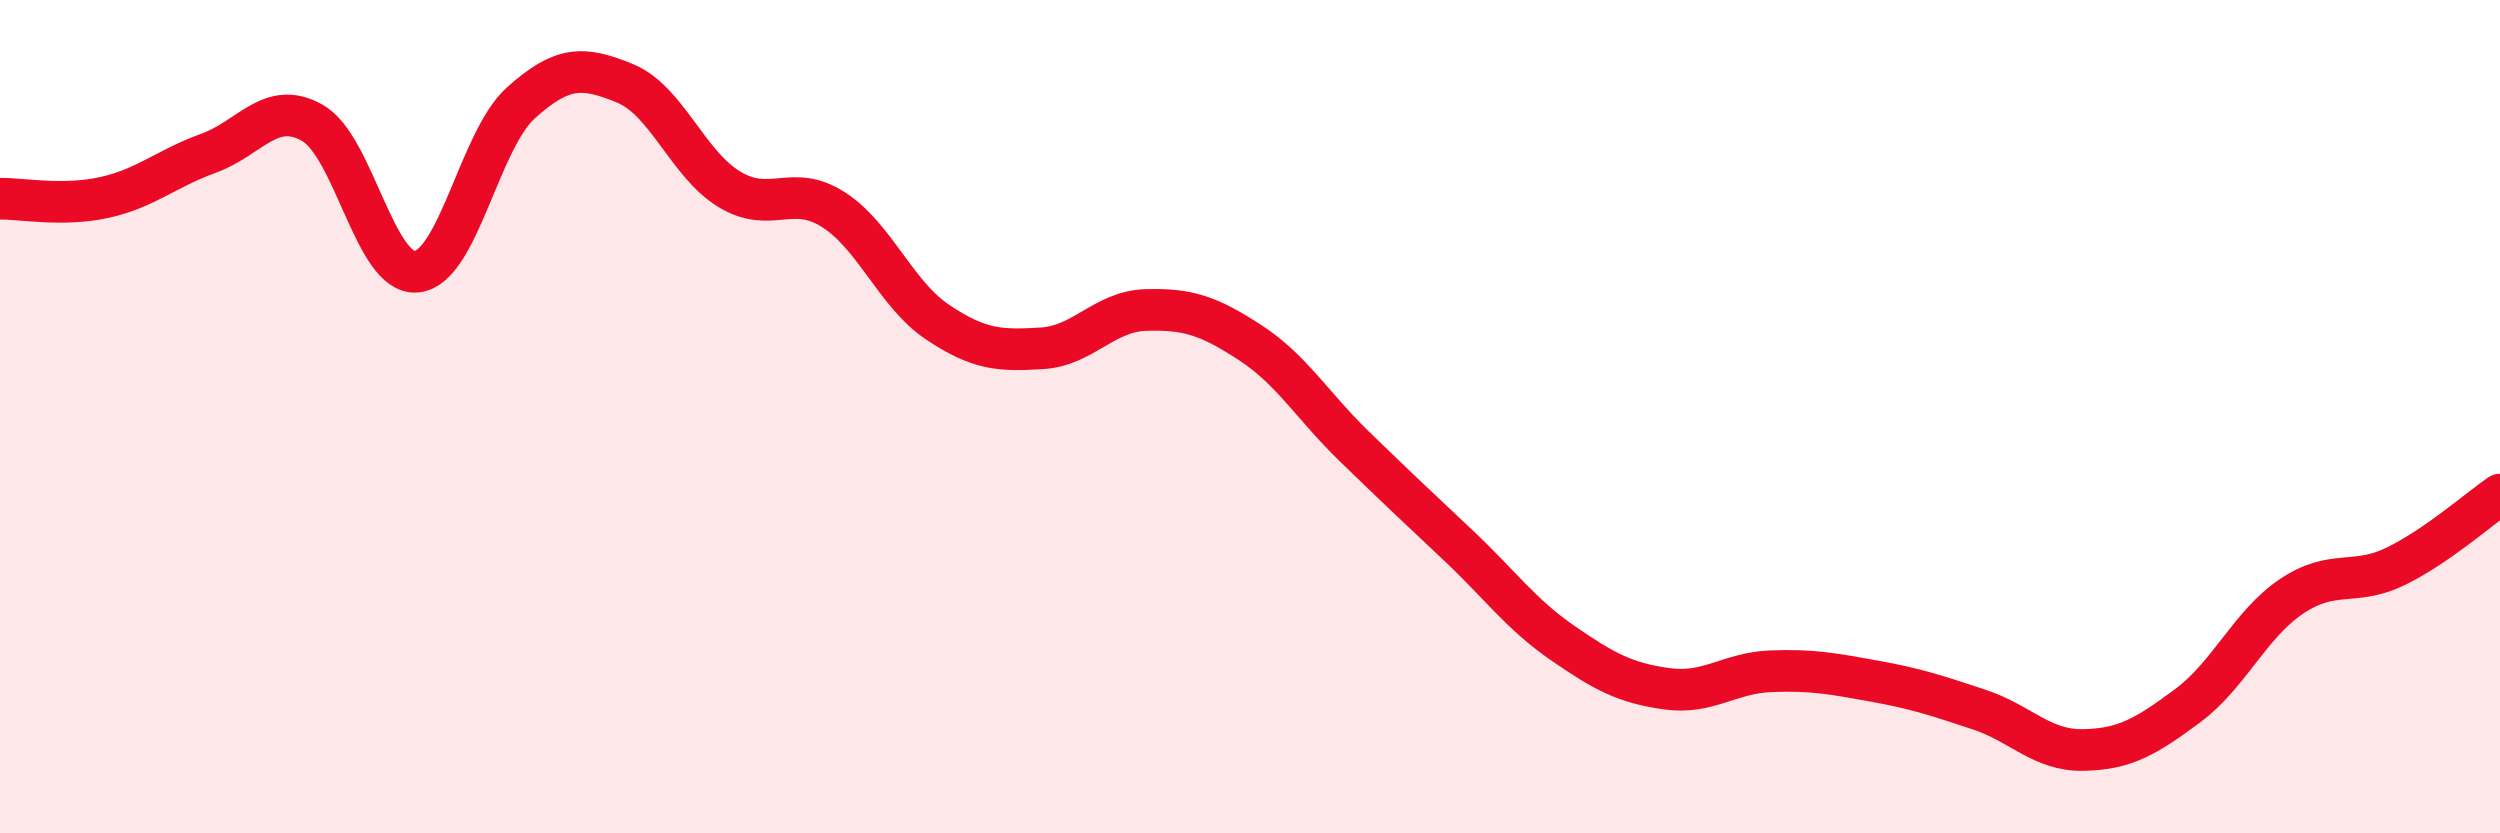
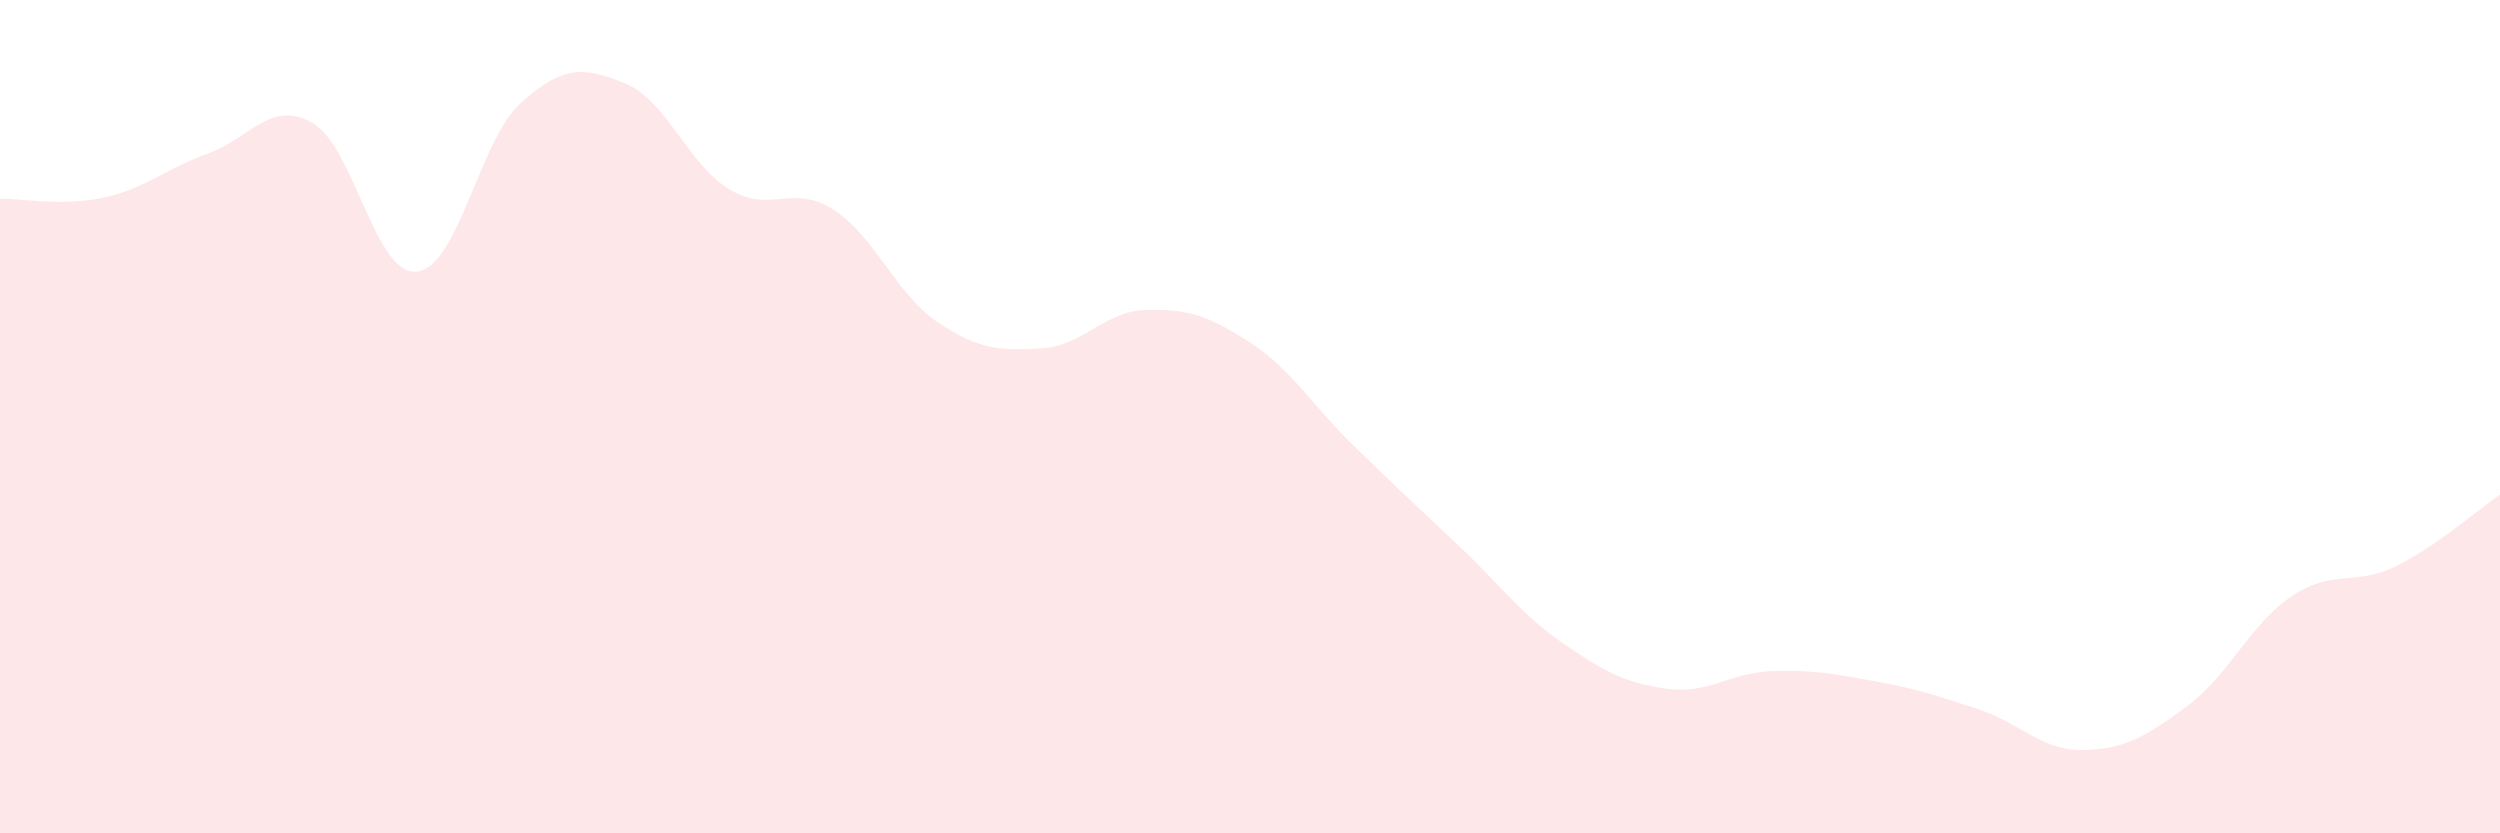
<svg xmlns="http://www.w3.org/2000/svg" width="60" height="20" viewBox="0 0 60 20">
  <path d="M 0,4.77 C 0.5,4.76 1.5,4.96 2.5,4.74 C 3.5,4.52 4,4.04 5,3.68 C 6,3.32 6.5,2.38 7.5,2.95 C 8.5,3.52 9,6.62 10,6.52 C 11,6.42 11.5,3.37 12.5,2.47 C 13.5,1.57 14,1.59 15,2 C 16,2.41 16.5,3.93 17.5,4.54 C 18.5,5.15 19,4.39 20,5.03 C 21,5.67 21.5,7.06 22.5,7.73 C 23.5,8.4 24,8.42 25,8.36 C 26,8.3 26.5,7.47 27.5,7.44 C 28.5,7.41 29,7.57 30,8.22 C 31,8.87 31.5,9.74 32.5,10.71 C 33.5,11.68 34,12.15 35,13.09 C 36,14.03 36.5,14.74 37.5,15.43 C 38.5,16.12 39,16.39 40,16.53 C 41,16.67 41.5,16.15 42.5,16.11 C 43.5,16.07 44,16.17 45,16.35 C 46,16.53 46.5,16.7 47.5,17.03 C 48.5,17.36 49,18.02 50,18 C 51,17.98 51.5,17.68 52.5,16.94 C 53.5,16.2 54,14.98 55,14.31 C 56,13.64 56.5,14.08 57.5,13.59 C 58.5,13.1 59.5,12.21 60,11.87L60 20L0 20Z" fill="#EB0A25" opacity="0.1" stroke-linecap="round" stroke-linejoin="round" />
-   <path d="M 0,4.77 C 0.5,4.76 1.5,4.96 2.5,4.74 C 3.5,4.52 4,4.04 5,3.68 C 6,3.32 6.5,2.38 7.5,2.95 C 8.5,3.52 9,6.62 10,6.52 C 11,6.42 11.5,3.37 12.5,2.47 C 13.5,1.57 14,1.59 15,2 C 16,2.41 16.5,3.93 17.5,4.54 C 18.5,5.15 19,4.39 20,5.03 C 21,5.67 21.5,7.06 22.5,7.73 C 23.5,8.4 24,8.42 25,8.36 C 26,8.3 26.5,7.47 27.5,7.44 C 28.5,7.41 29,7.57 30,8.22 C 31,8.87 31.5,9.74 32.5,10.71 C 33.5,11.68 34,12.15 35,13.09 C 36,14.03 36.5,14.74 37.5,15.43 C 38.5,16.12 39,16.39 40,16.53 C 41,16.67 41.5,16.15 42.5,16.11 C 43.5,16.07 44,16.17 45,16.35 C 46,16.53 46.5,16.7 47.5,17.03 C 48.5,17.36 49,18.02 50,18 C 51,17.98 51.5,17.68 52.5,16.94 C 53.5,16.2 54,14.98 55,14.31 C 56,13.64 56.5,14.08 57.5,13.59 C 58.5,13.1 59.5,12.21 60,11.87" stroke="#EB0A25" stroke-width="1" fill="none" stroke-linecap="round" stroke-linejoin="round" />
</svg>